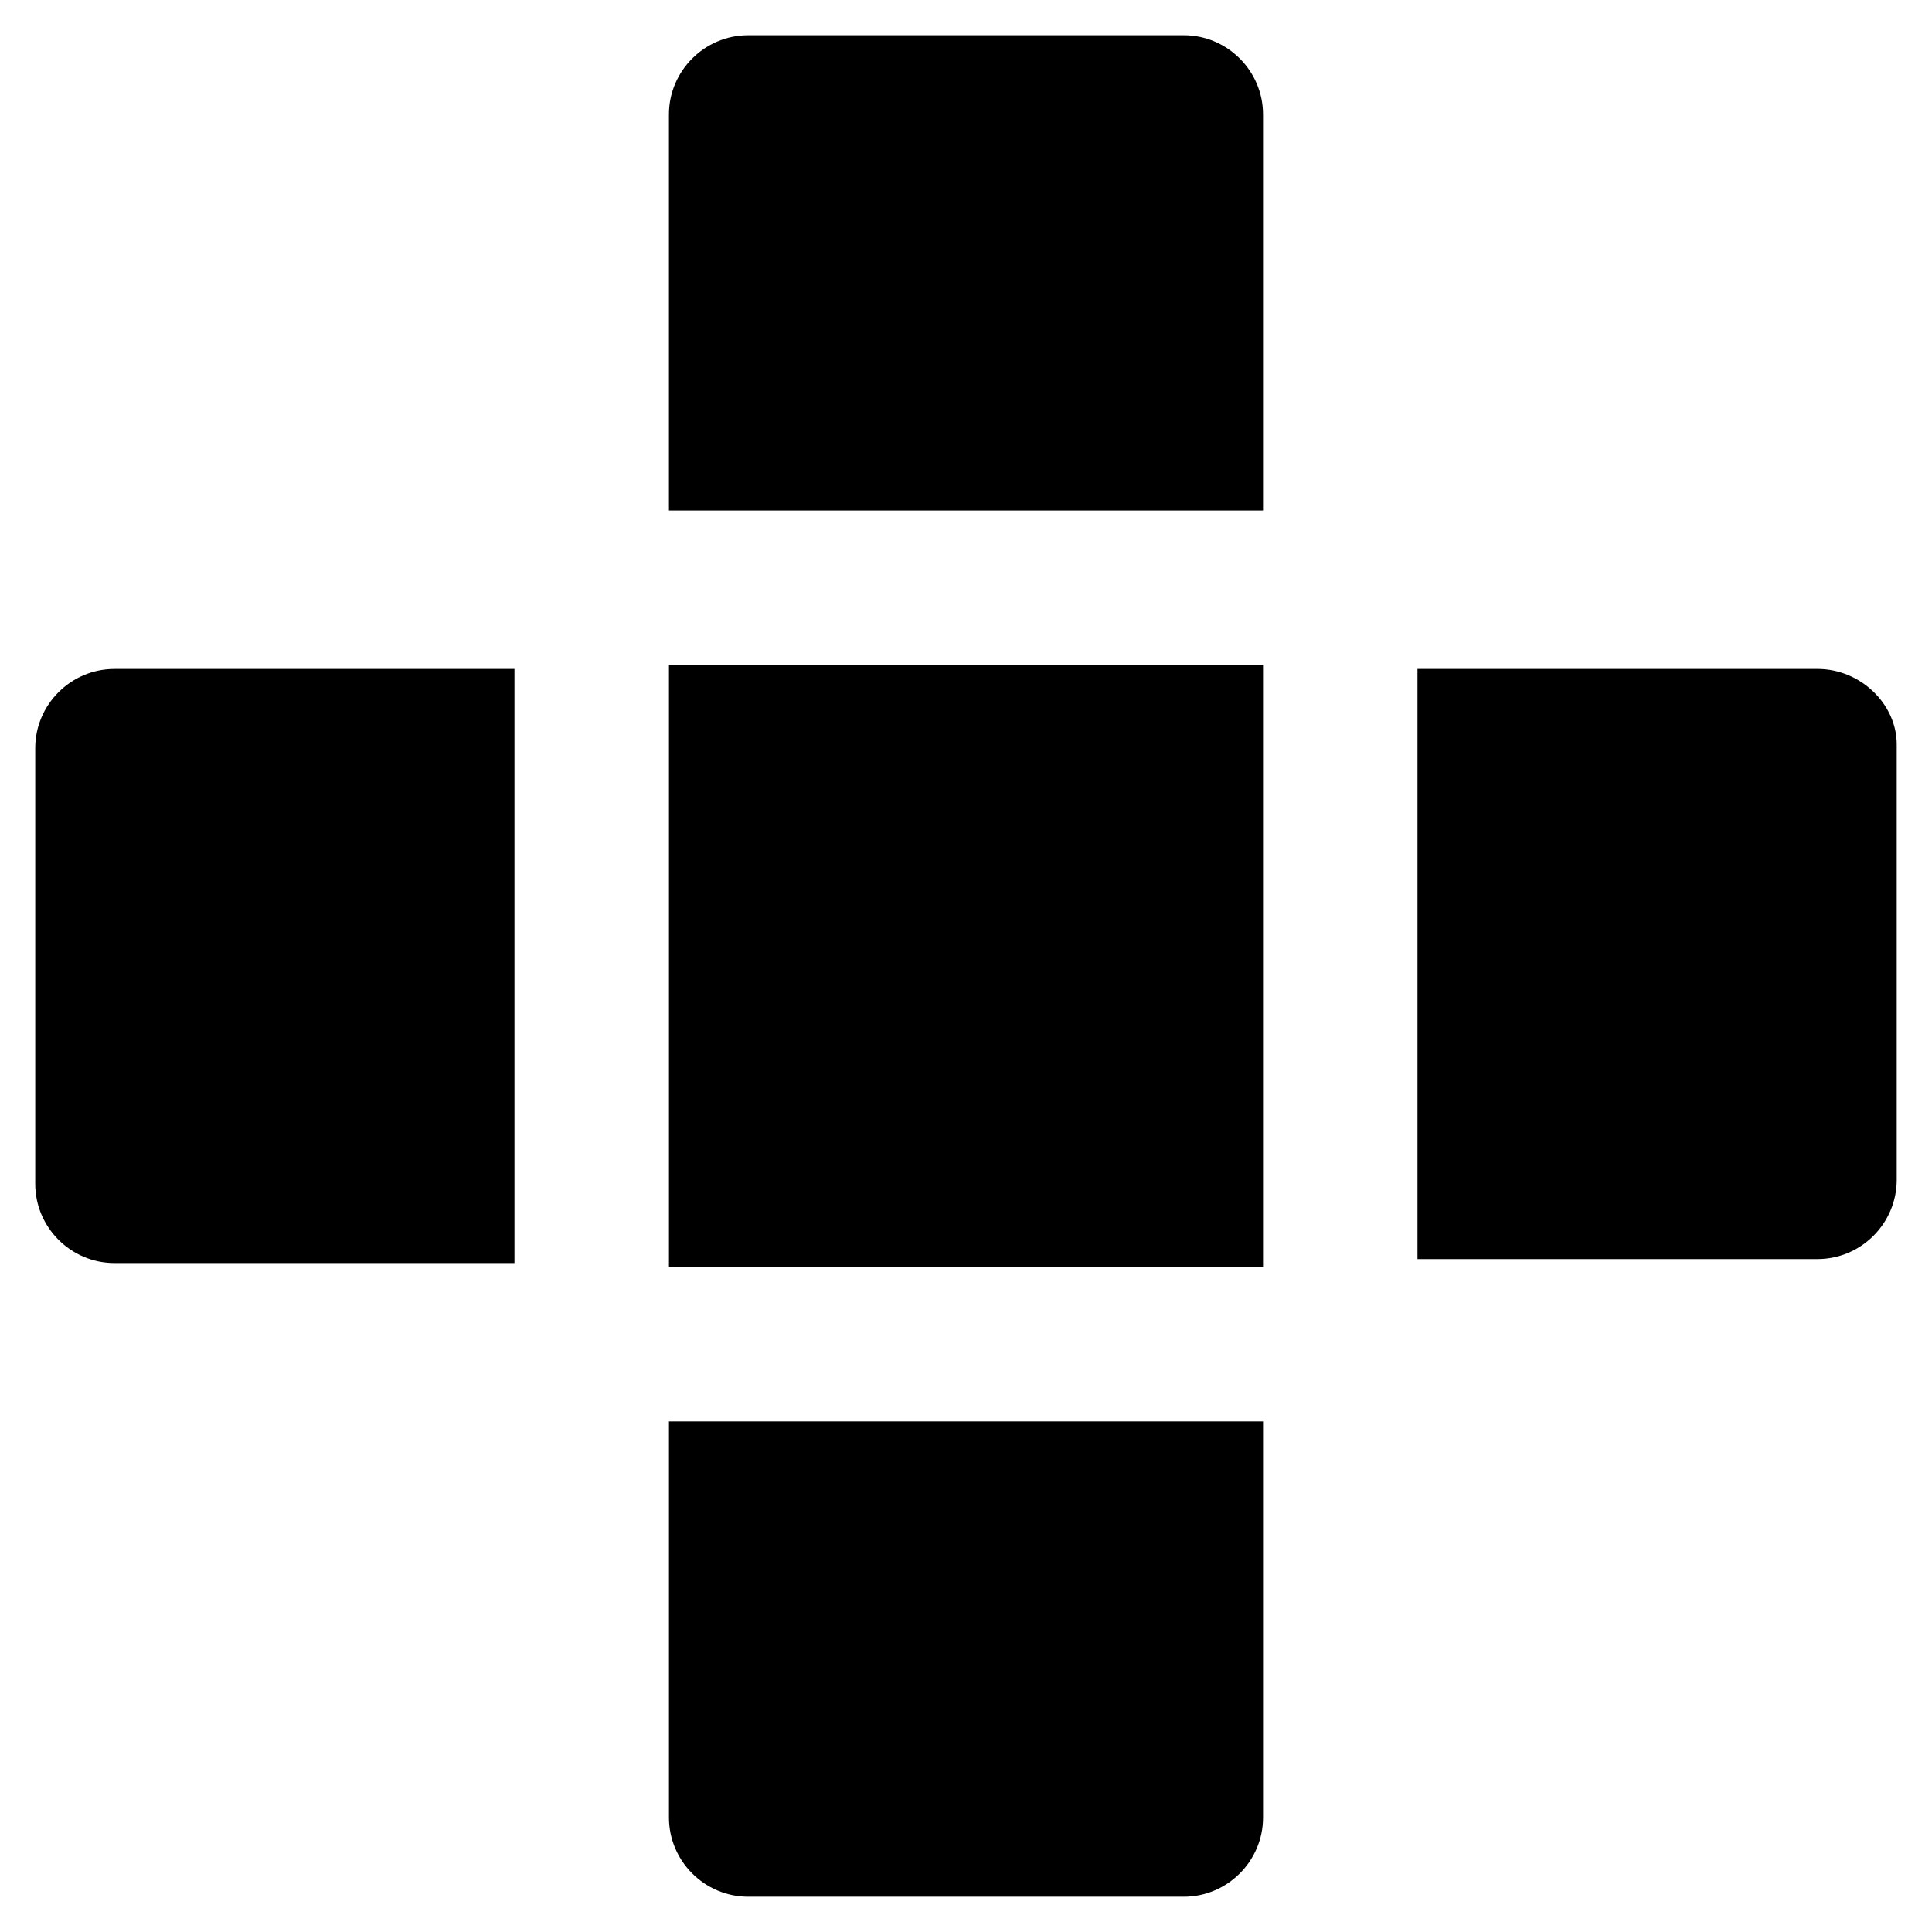
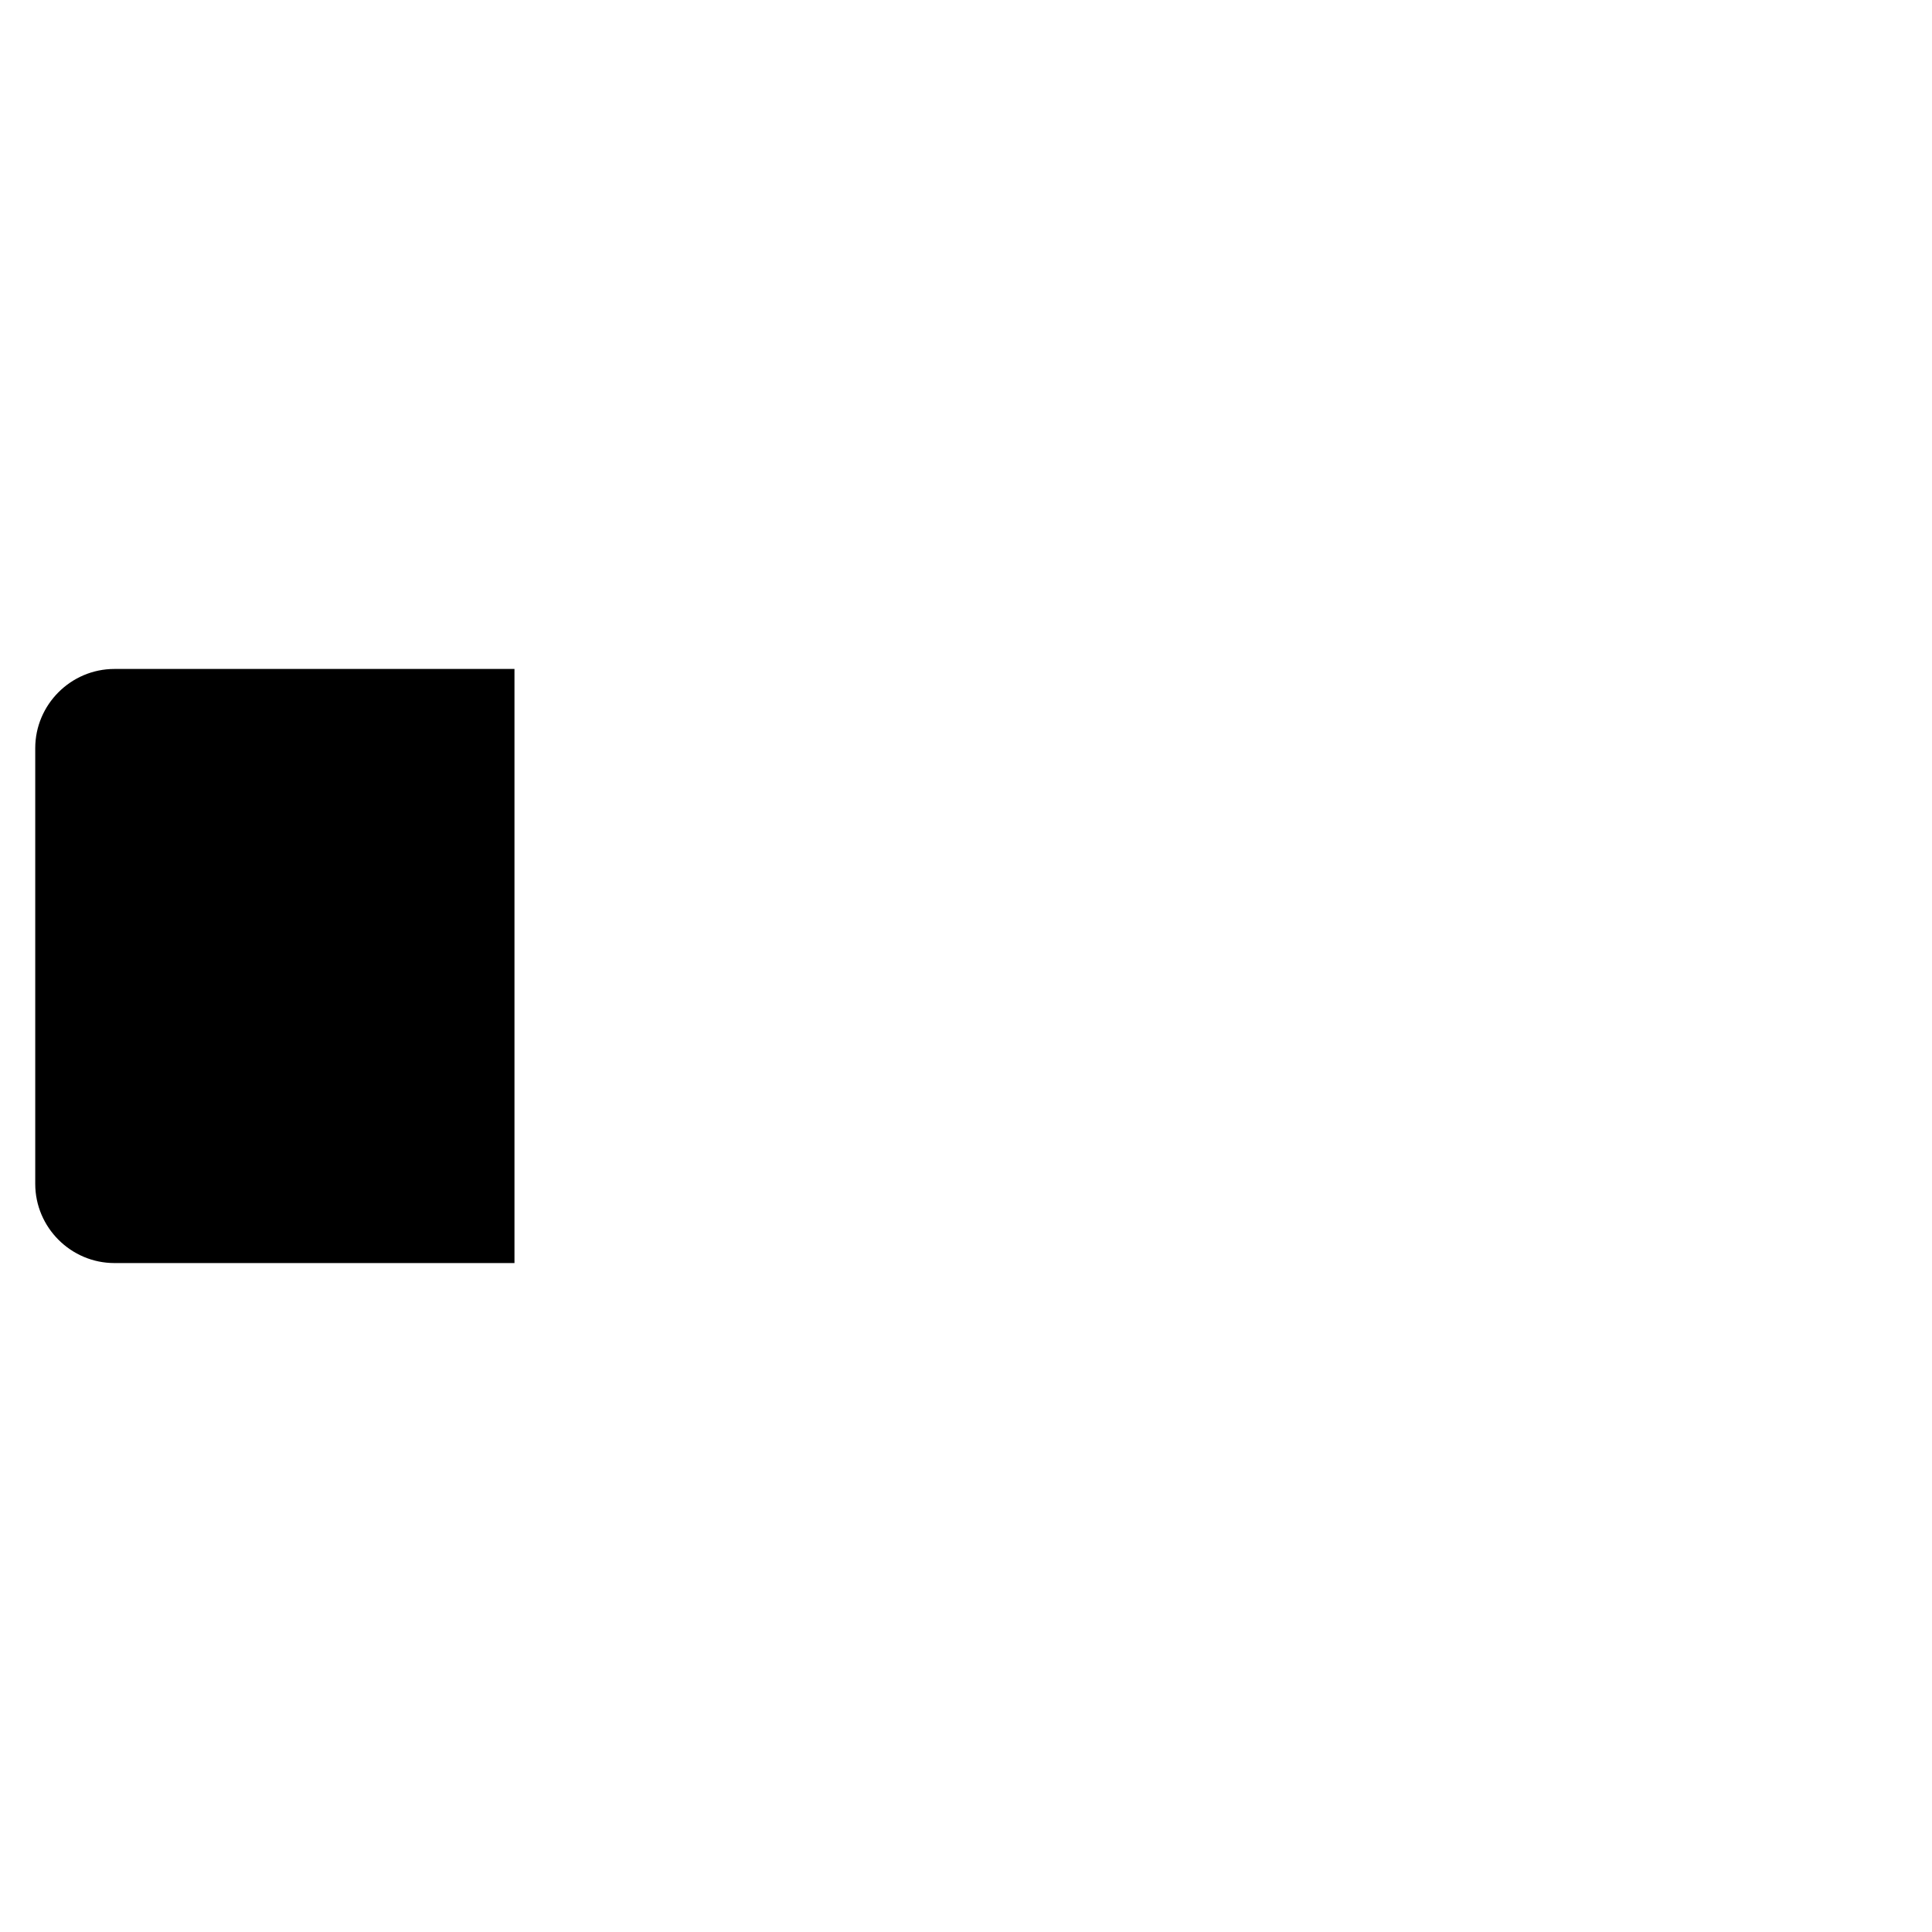
<svg xmlns="http://www.w3.org/2000/svg" fill="#000000" width="800px" height="800px" version="1.1" viewBox="144 144 512 512">
  <g>
-     <path d="m478.72 321.28v-1.047h-157.44v159.54h157.44z" />
-     <path d="m478.72 279.29v-104.96c0-11.547-9.445-20.992-20.992-20.992h-115.46c-11.547 0-20.992 9.445-20.992 20.992v104.96z" />
-     <path d="m321.28 520.7v104.96c0 11.547 9.445 20.992 20.992 20.992h115.46c11.547 0 20.992-9.445 20.992-20.992v-104.96z" />
    <path d="m280.34 321.28h-106.01c-11.547 0-20.992 9.445-20.992 20.992v115.46c0 11.547 9.445 20.992 20.992 20.992h106.01z" />
-     <path d="m625.66 321.28h-106.01v156.39h106.01c11.547 0 20.992-9.445 20.992-20.992v-115.46c0-10.492-9.449-19.941-20.992-19.941z" />
  </g>
</svg>